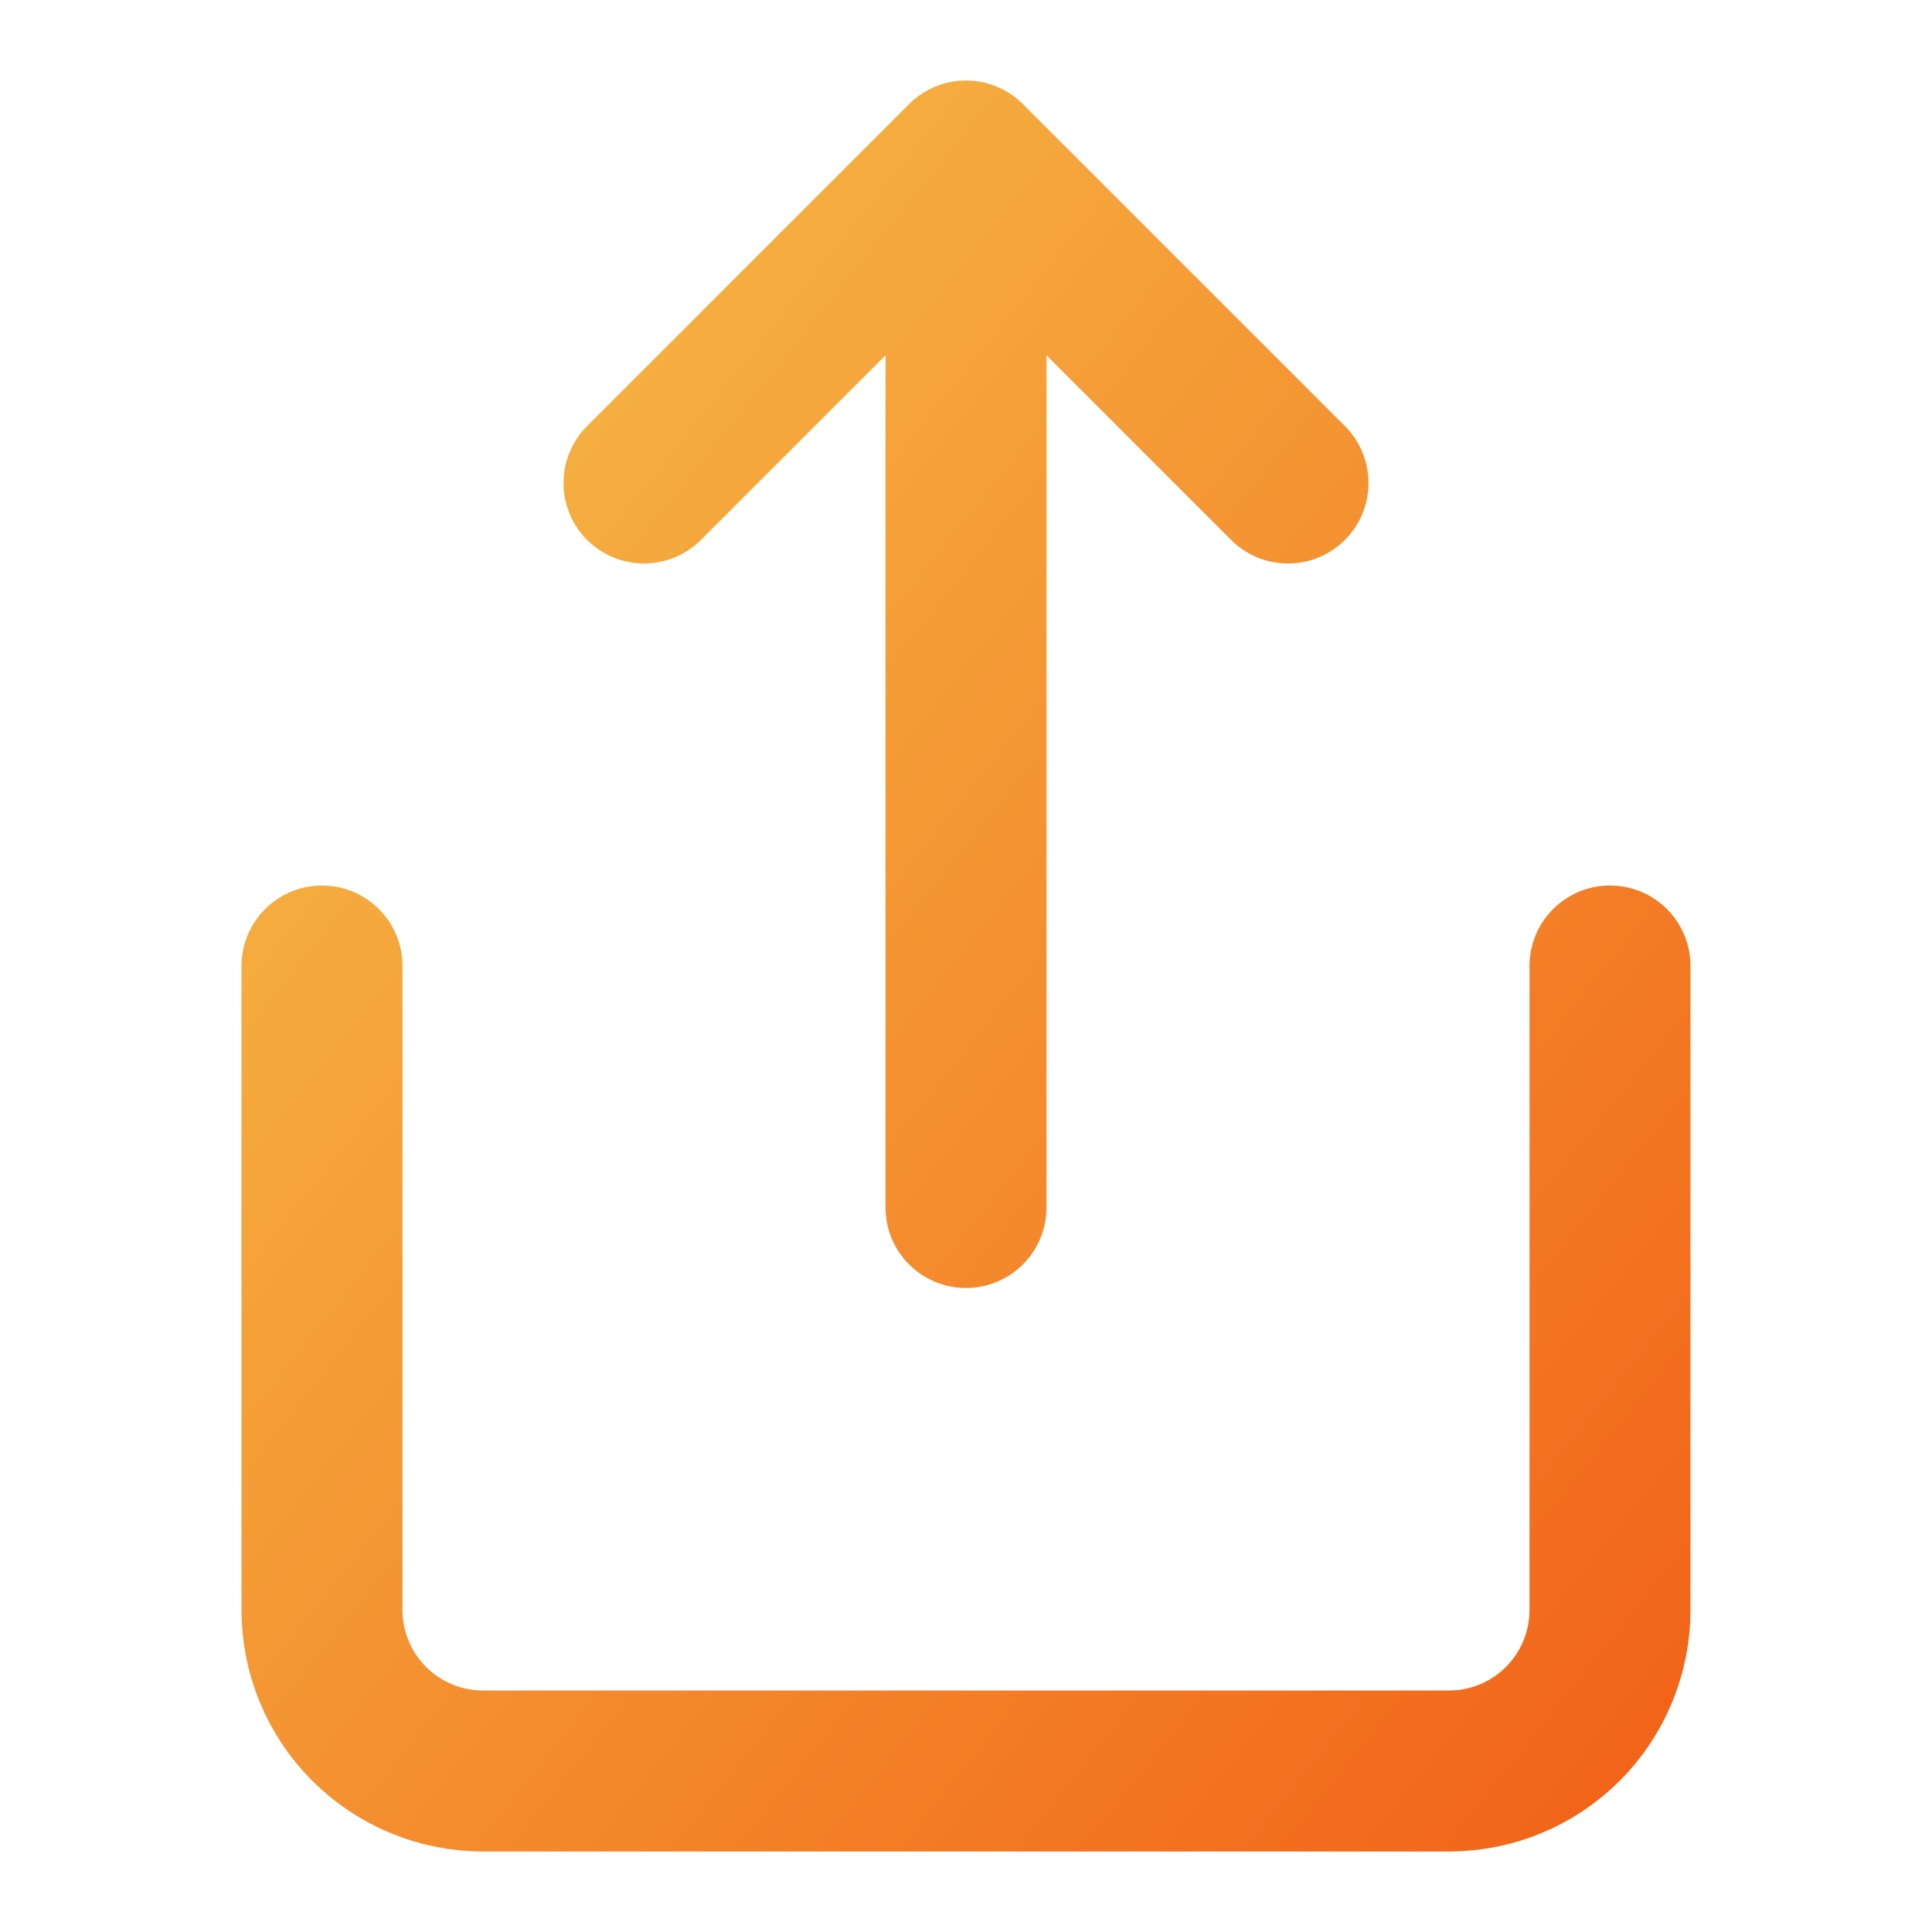
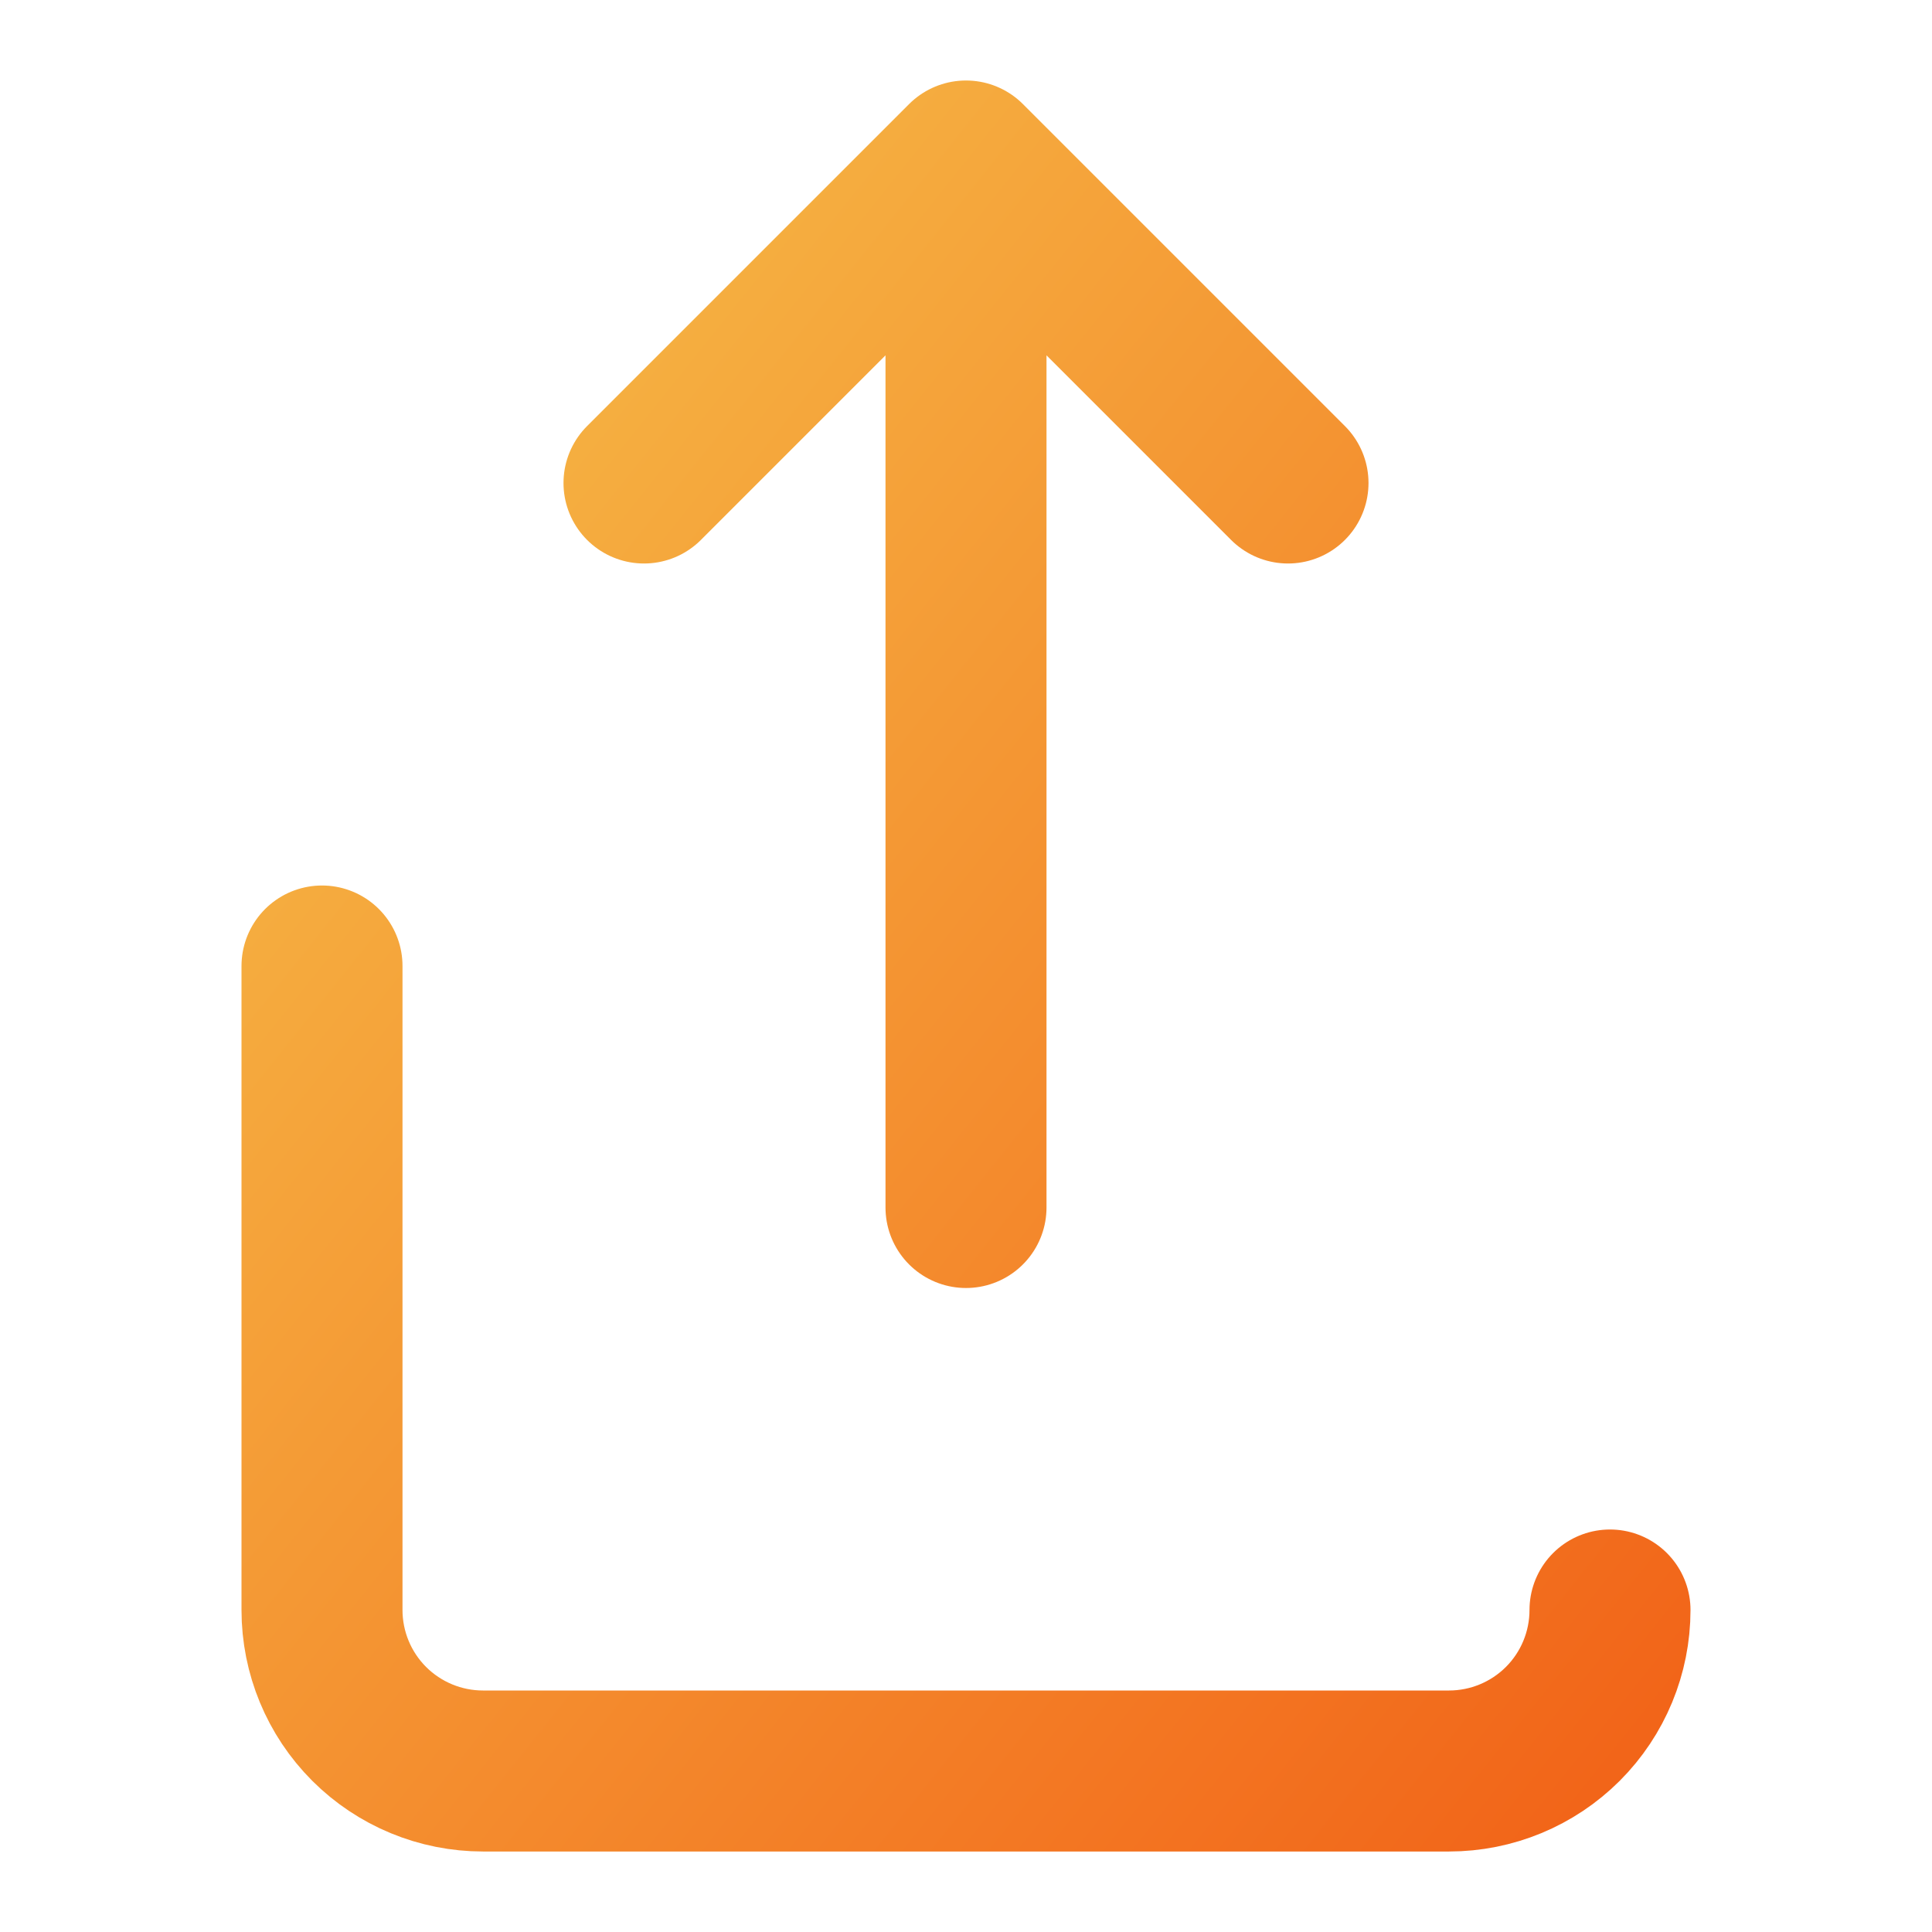
<svg xmlns="http://www.w3.org/2000/svg" width="72" height="72" viewBox="0 0 72 72" fill="none">
-   <path d="M12 36V60C12 61.591 12.632 63.117 13.757 64.243C14.883 65.368 16.409 66 18 66H54C55.591 66 57.117 65.368 58.243 64.243C59.368 63.117 60 61.591 60 60V36M48 18L36 6M36 6L24 18M36 6V45" stroke="url(#paint0_linear_5_19756)" stroke-width="6" stroke-linecap="round" stroke-linejoin="round" />
+   <path d="M12 36V60C12 61.591 12.632 63.117 13.757 64.243C14.883 65.368 16.409 66 18 66H54C55.591 66 57.117 65.368 58.243 64.243C59.368 63.117 60 61.591 60 60M48 18L36 6M36 6L24 18M36 6V45" stroke="url(#paint0_linear_5_19756)" stroke-width="6" stroke-linecap="round" stroke-linejoin="round" />
  <defs>
    <linearGradient id="paint0_linear_5_19756" x1="12" y1="6" x2="70.537" y2="52.829" gradientUnits="userSpaceOnUse">
      <stop stop-color="#F6BF49" />
      <stop offset="1" stop-color="#F26519" />
    </linearGradient>
  </defs>
</svg>